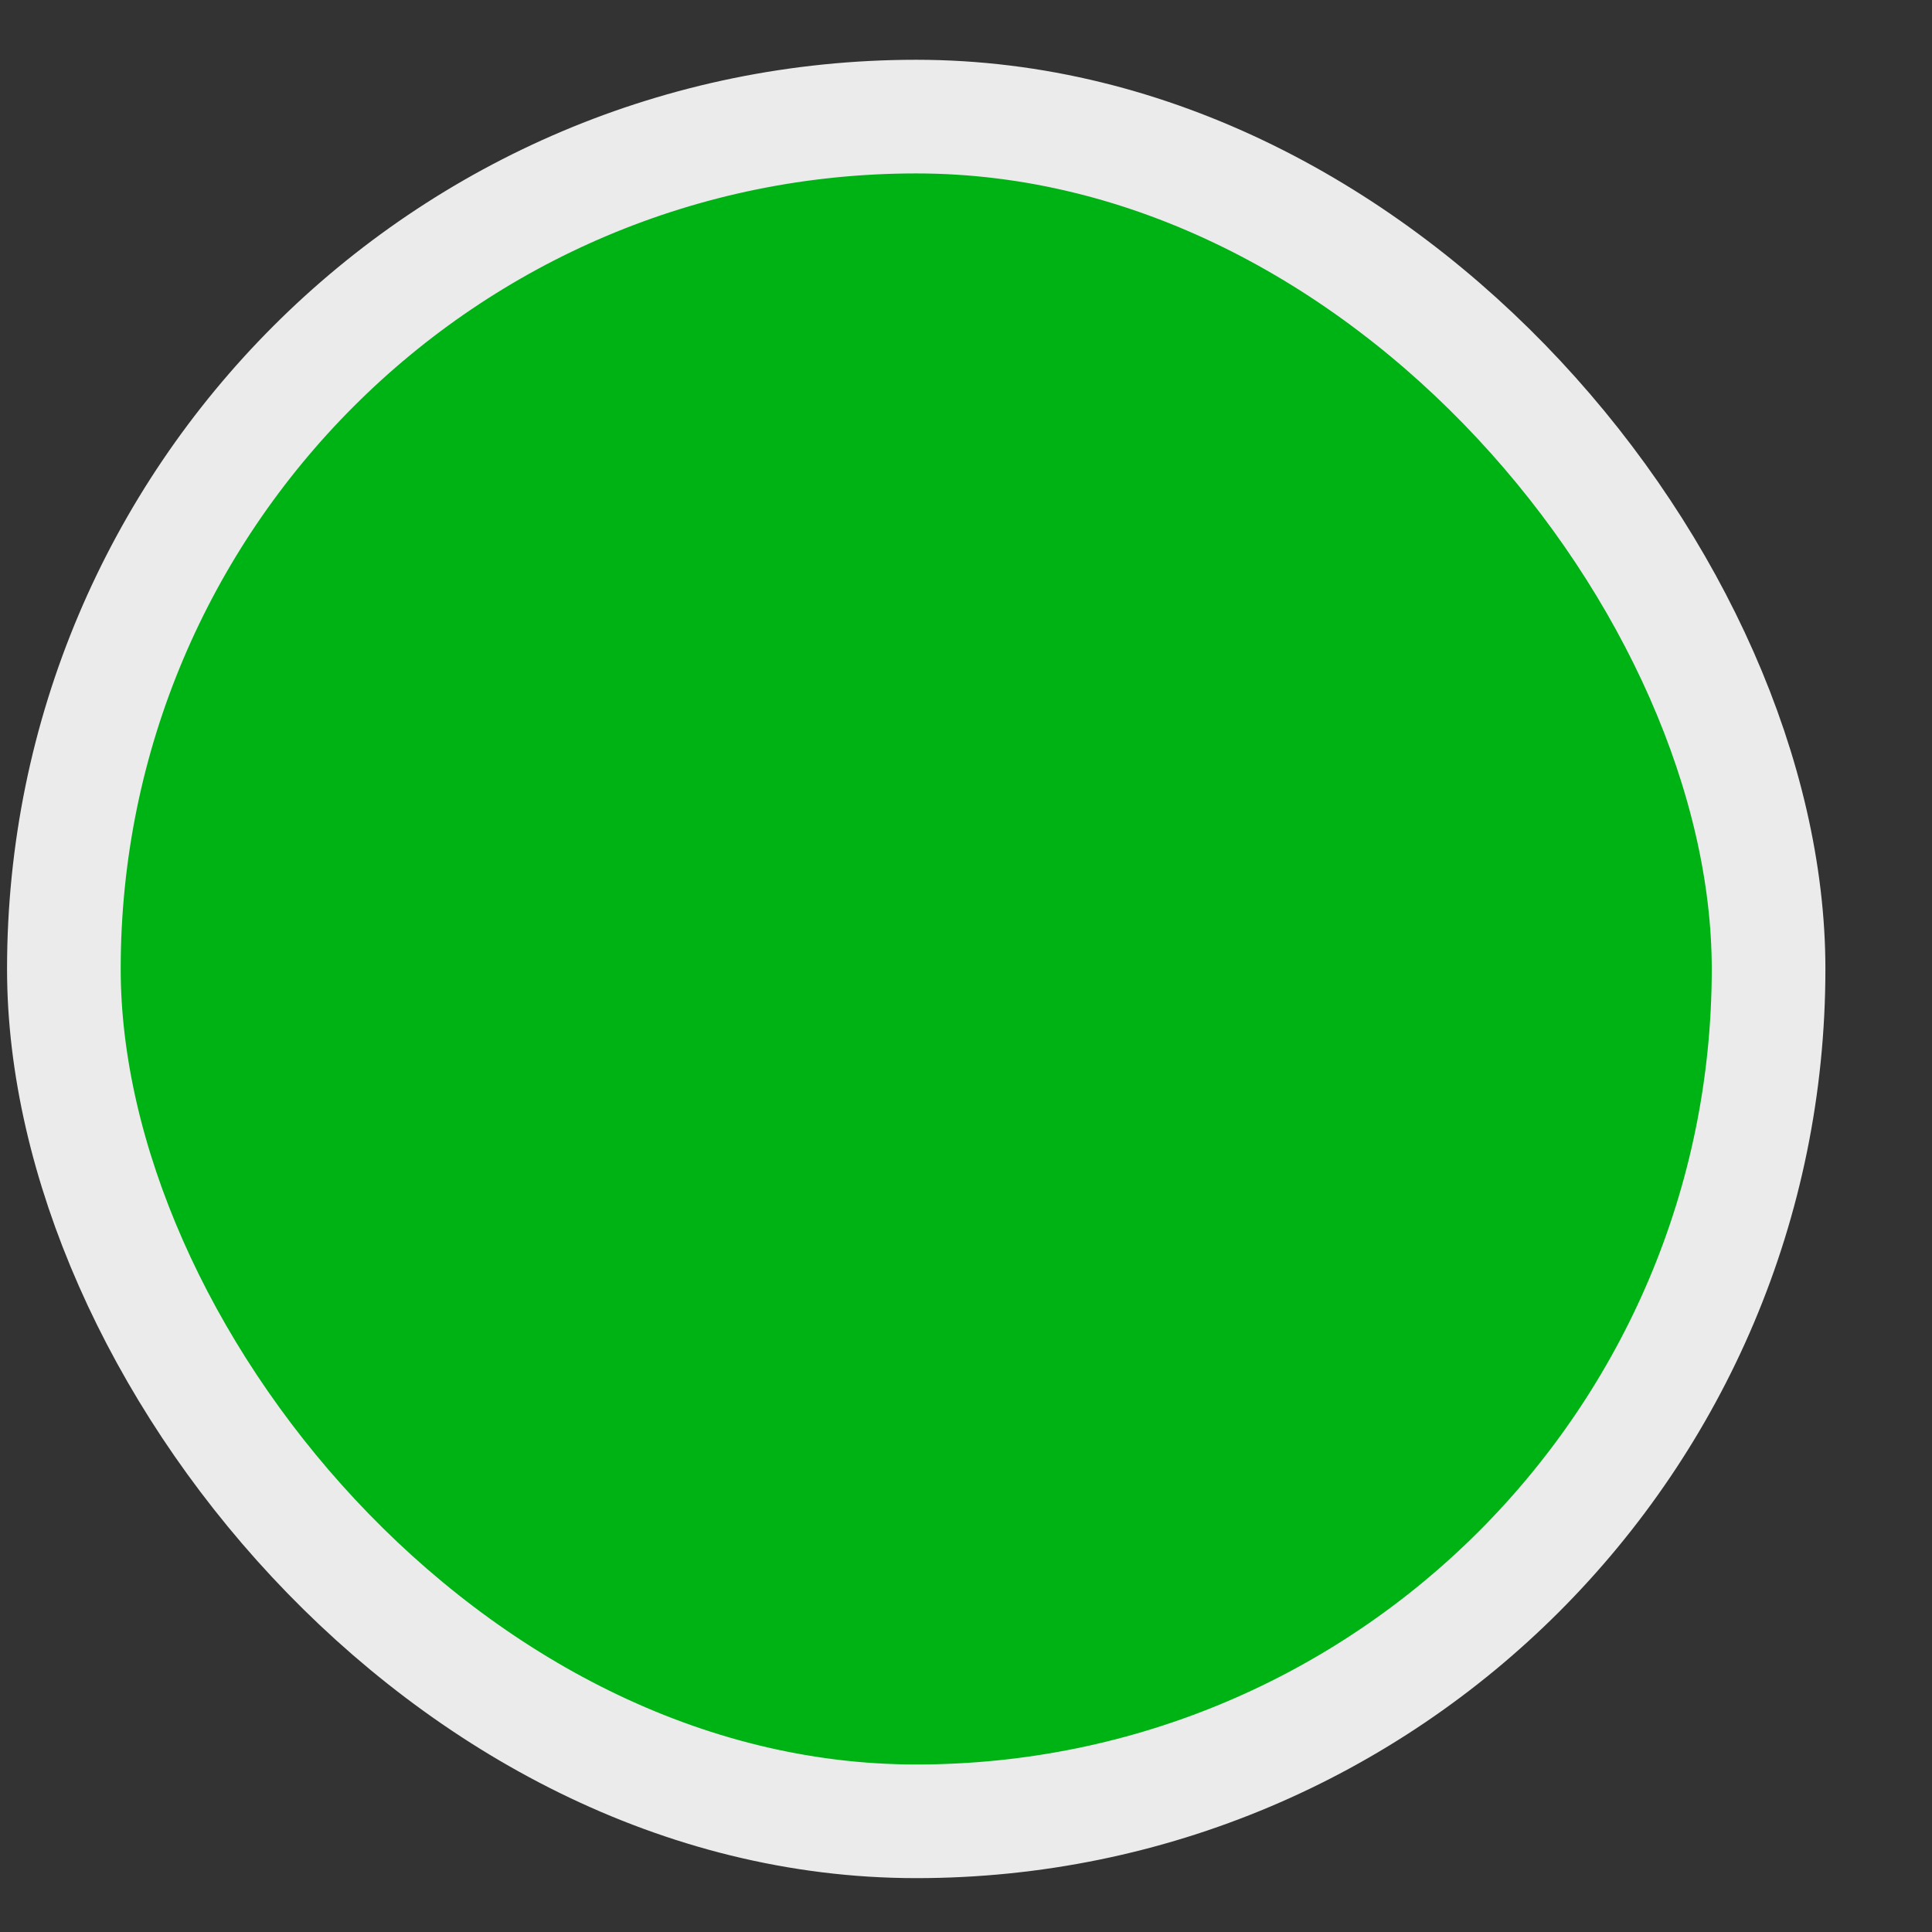
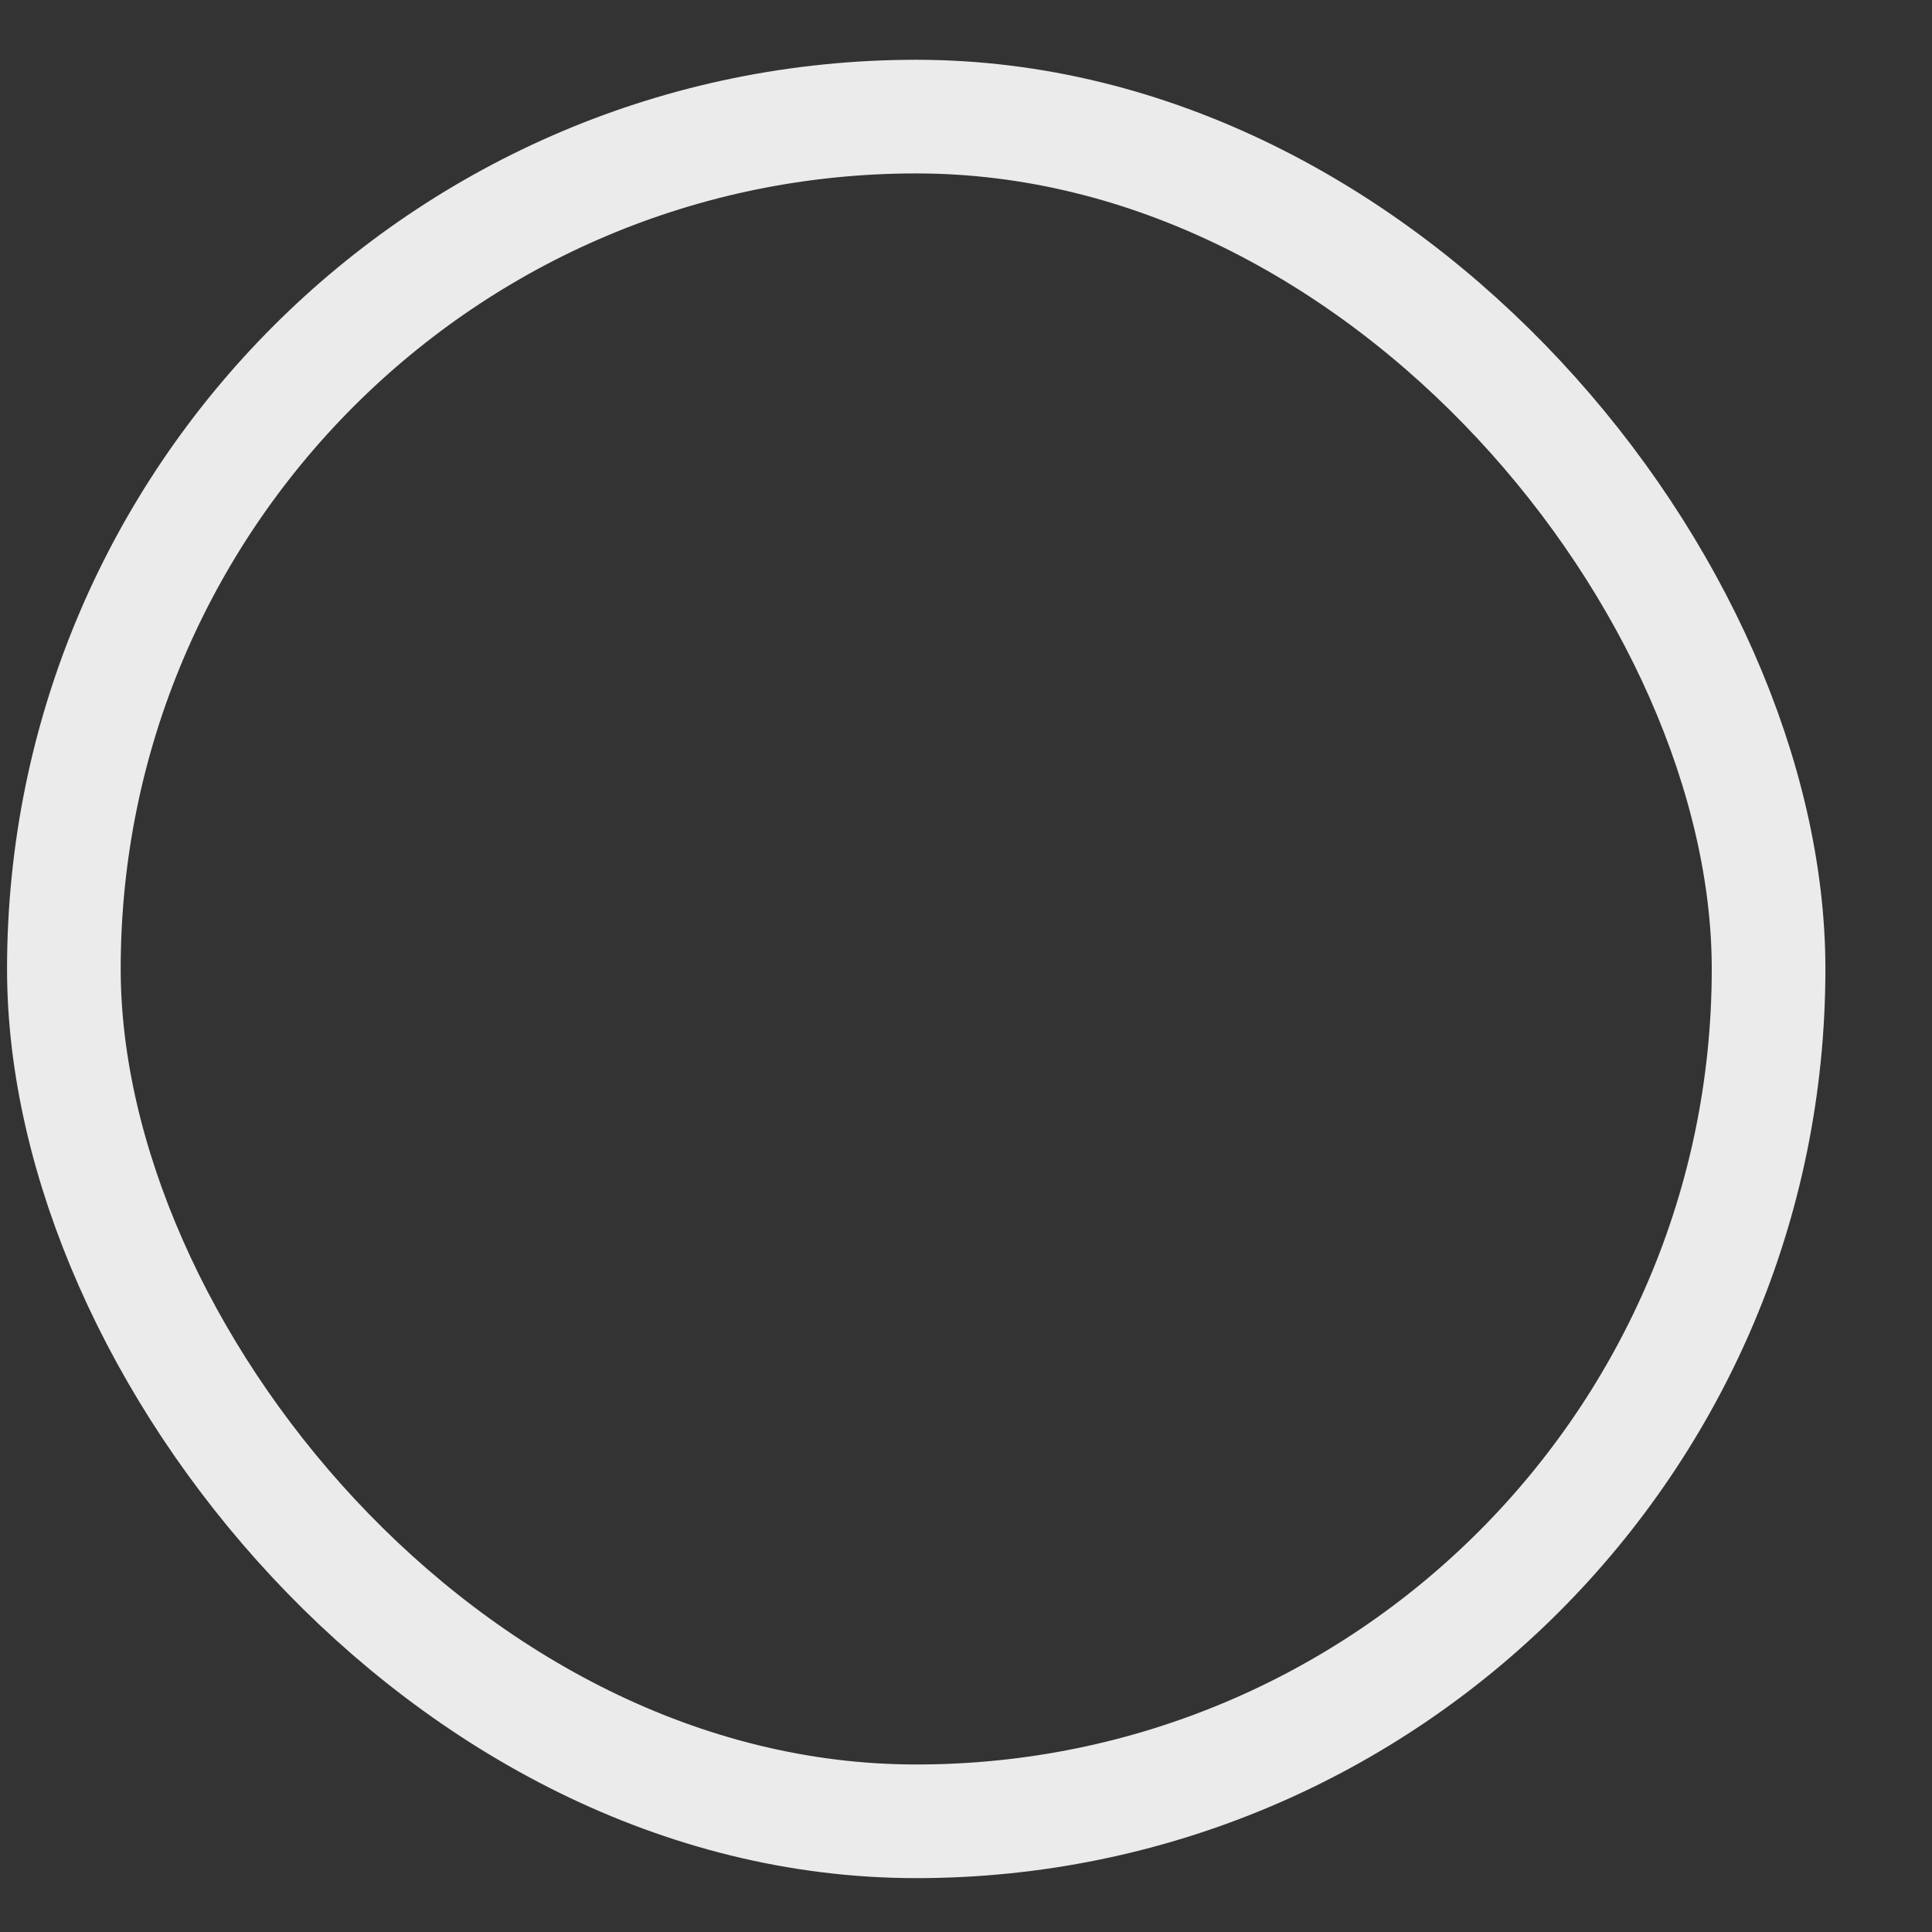
<svg xmlns="http://www.w3.org/2000/svg" width="17" height="17" viewBox="0 0 17 17" fill="none">
  <rect x="0" y="0" width="17" height="17" fill="#333333" stroke="none" />
-   <rect x="0.562" y="1.026" width="15" height="15" rx="7.5" fill="#00B315" />
  <rect x="0.562" y="1.026" width="15" height="15" rx="7.5" stroke="#EBEBEB" />
</svg>